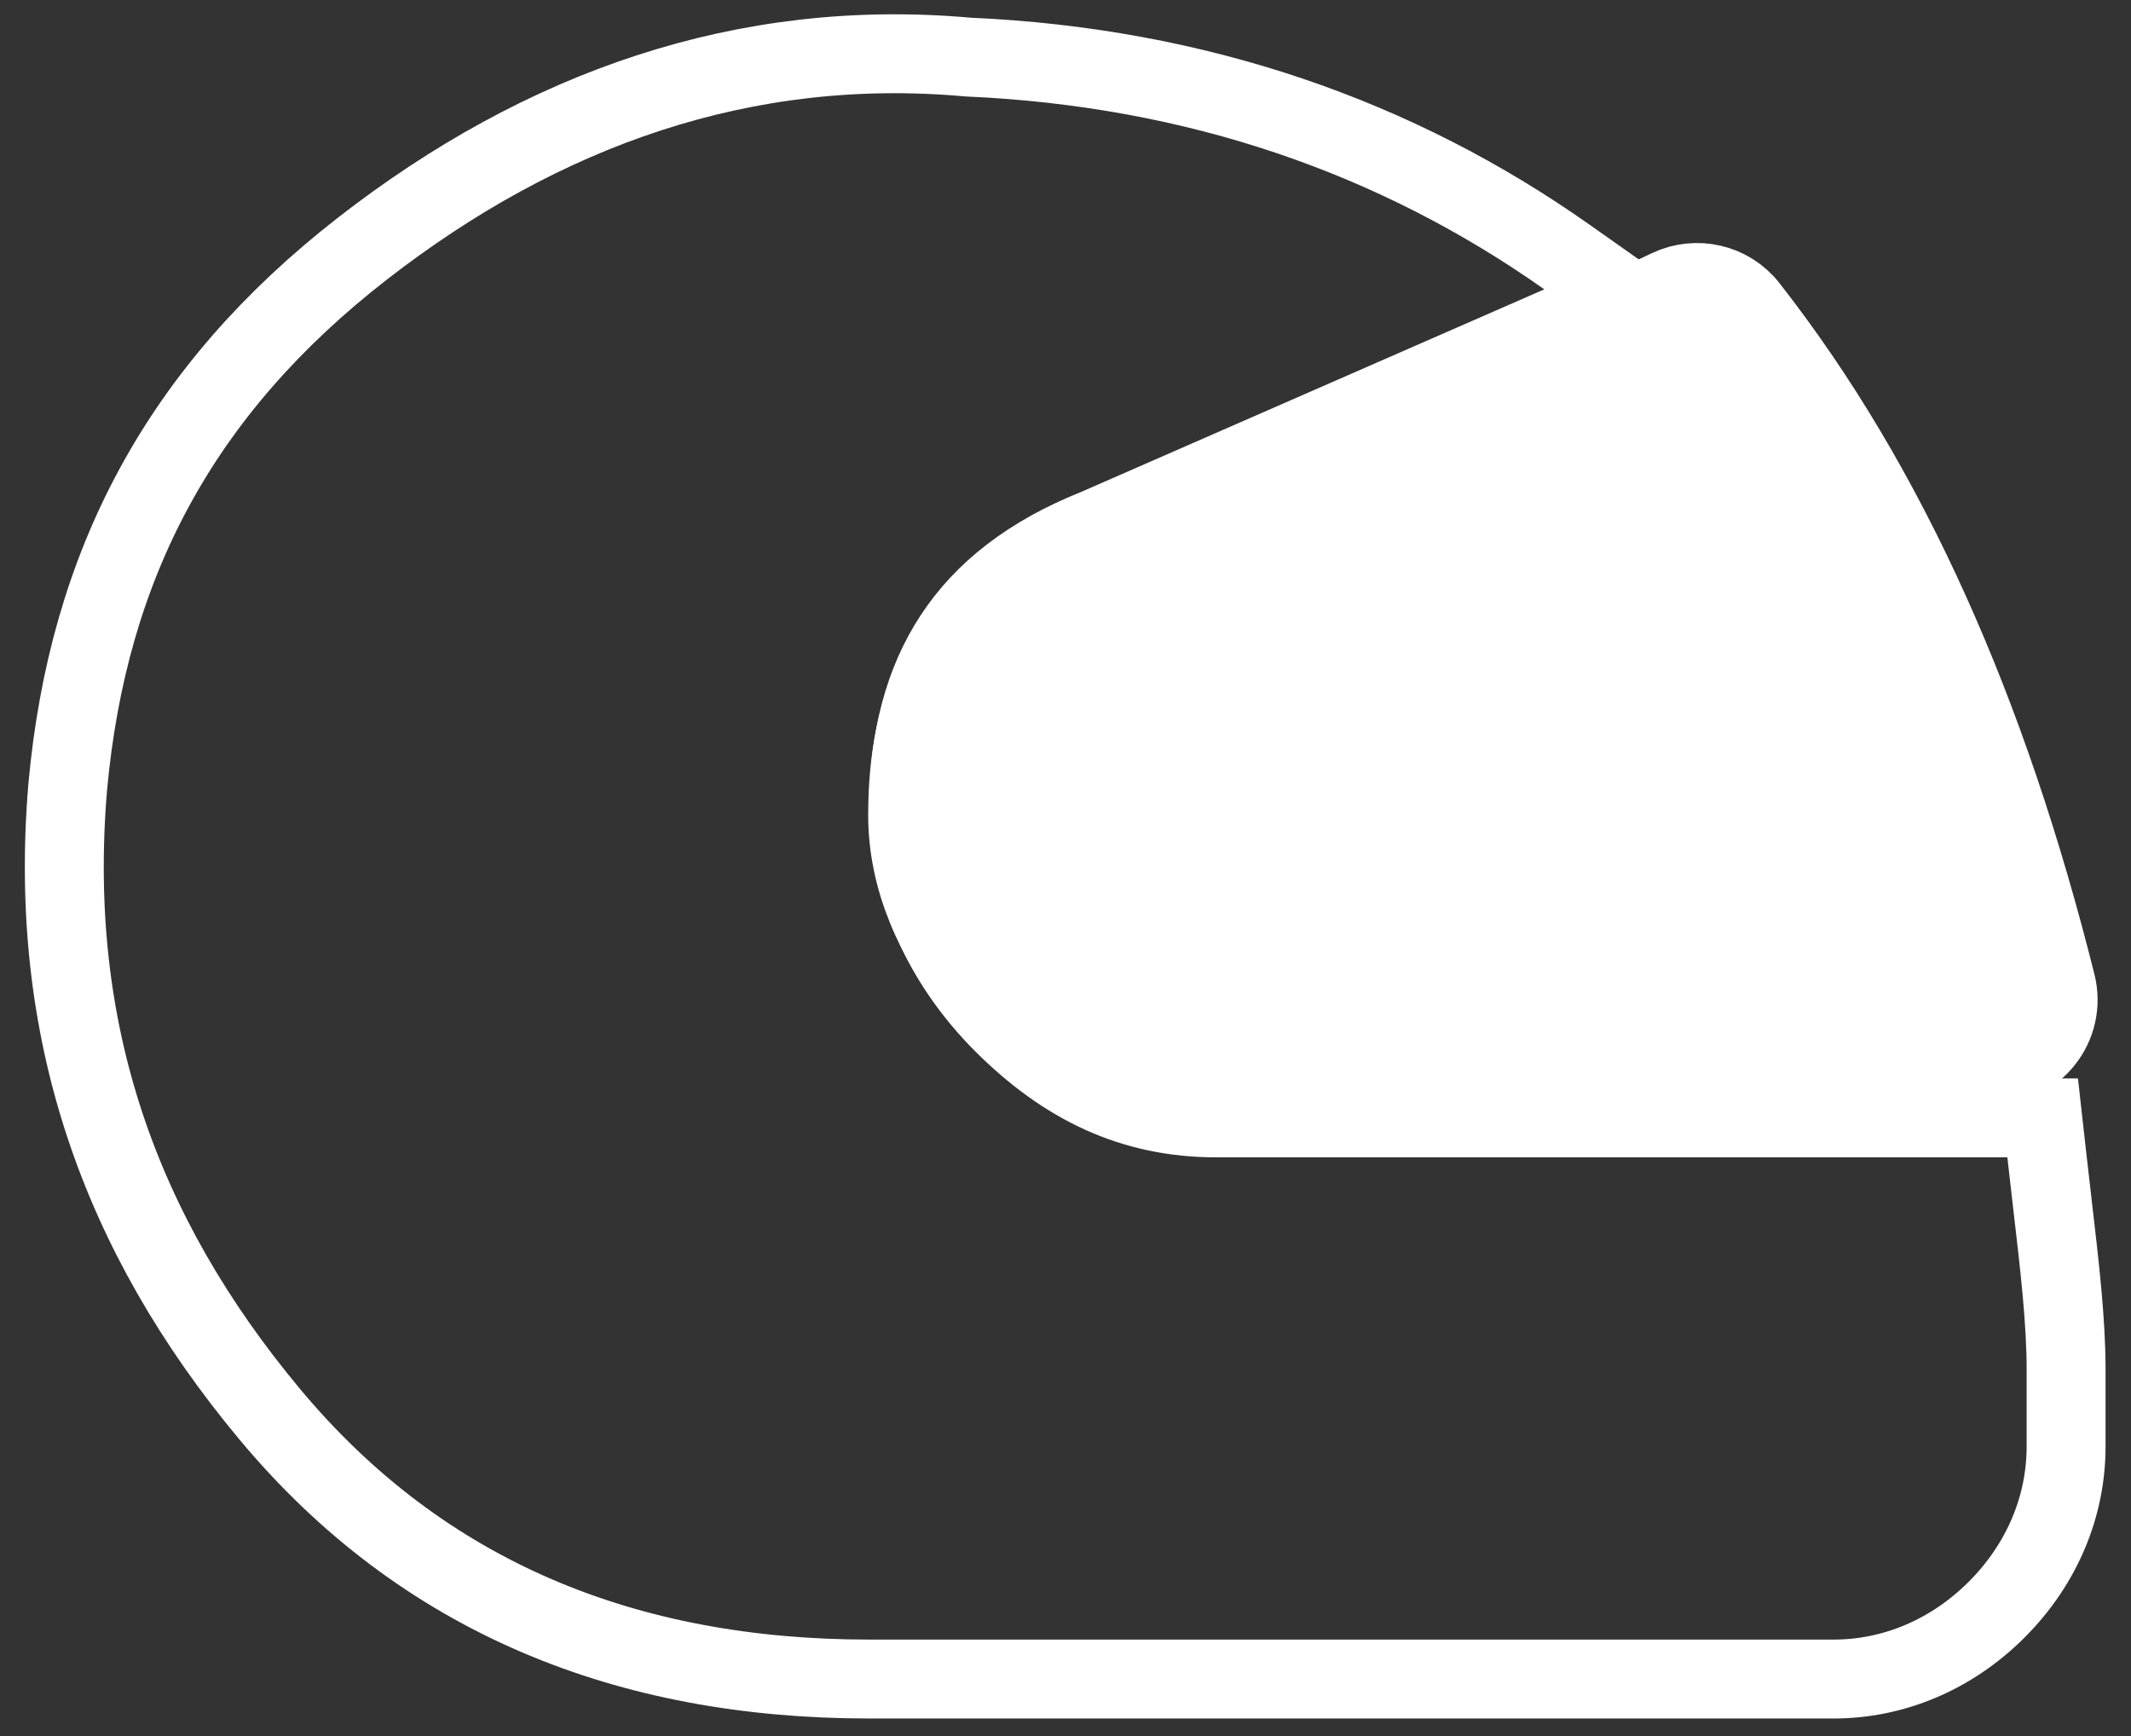
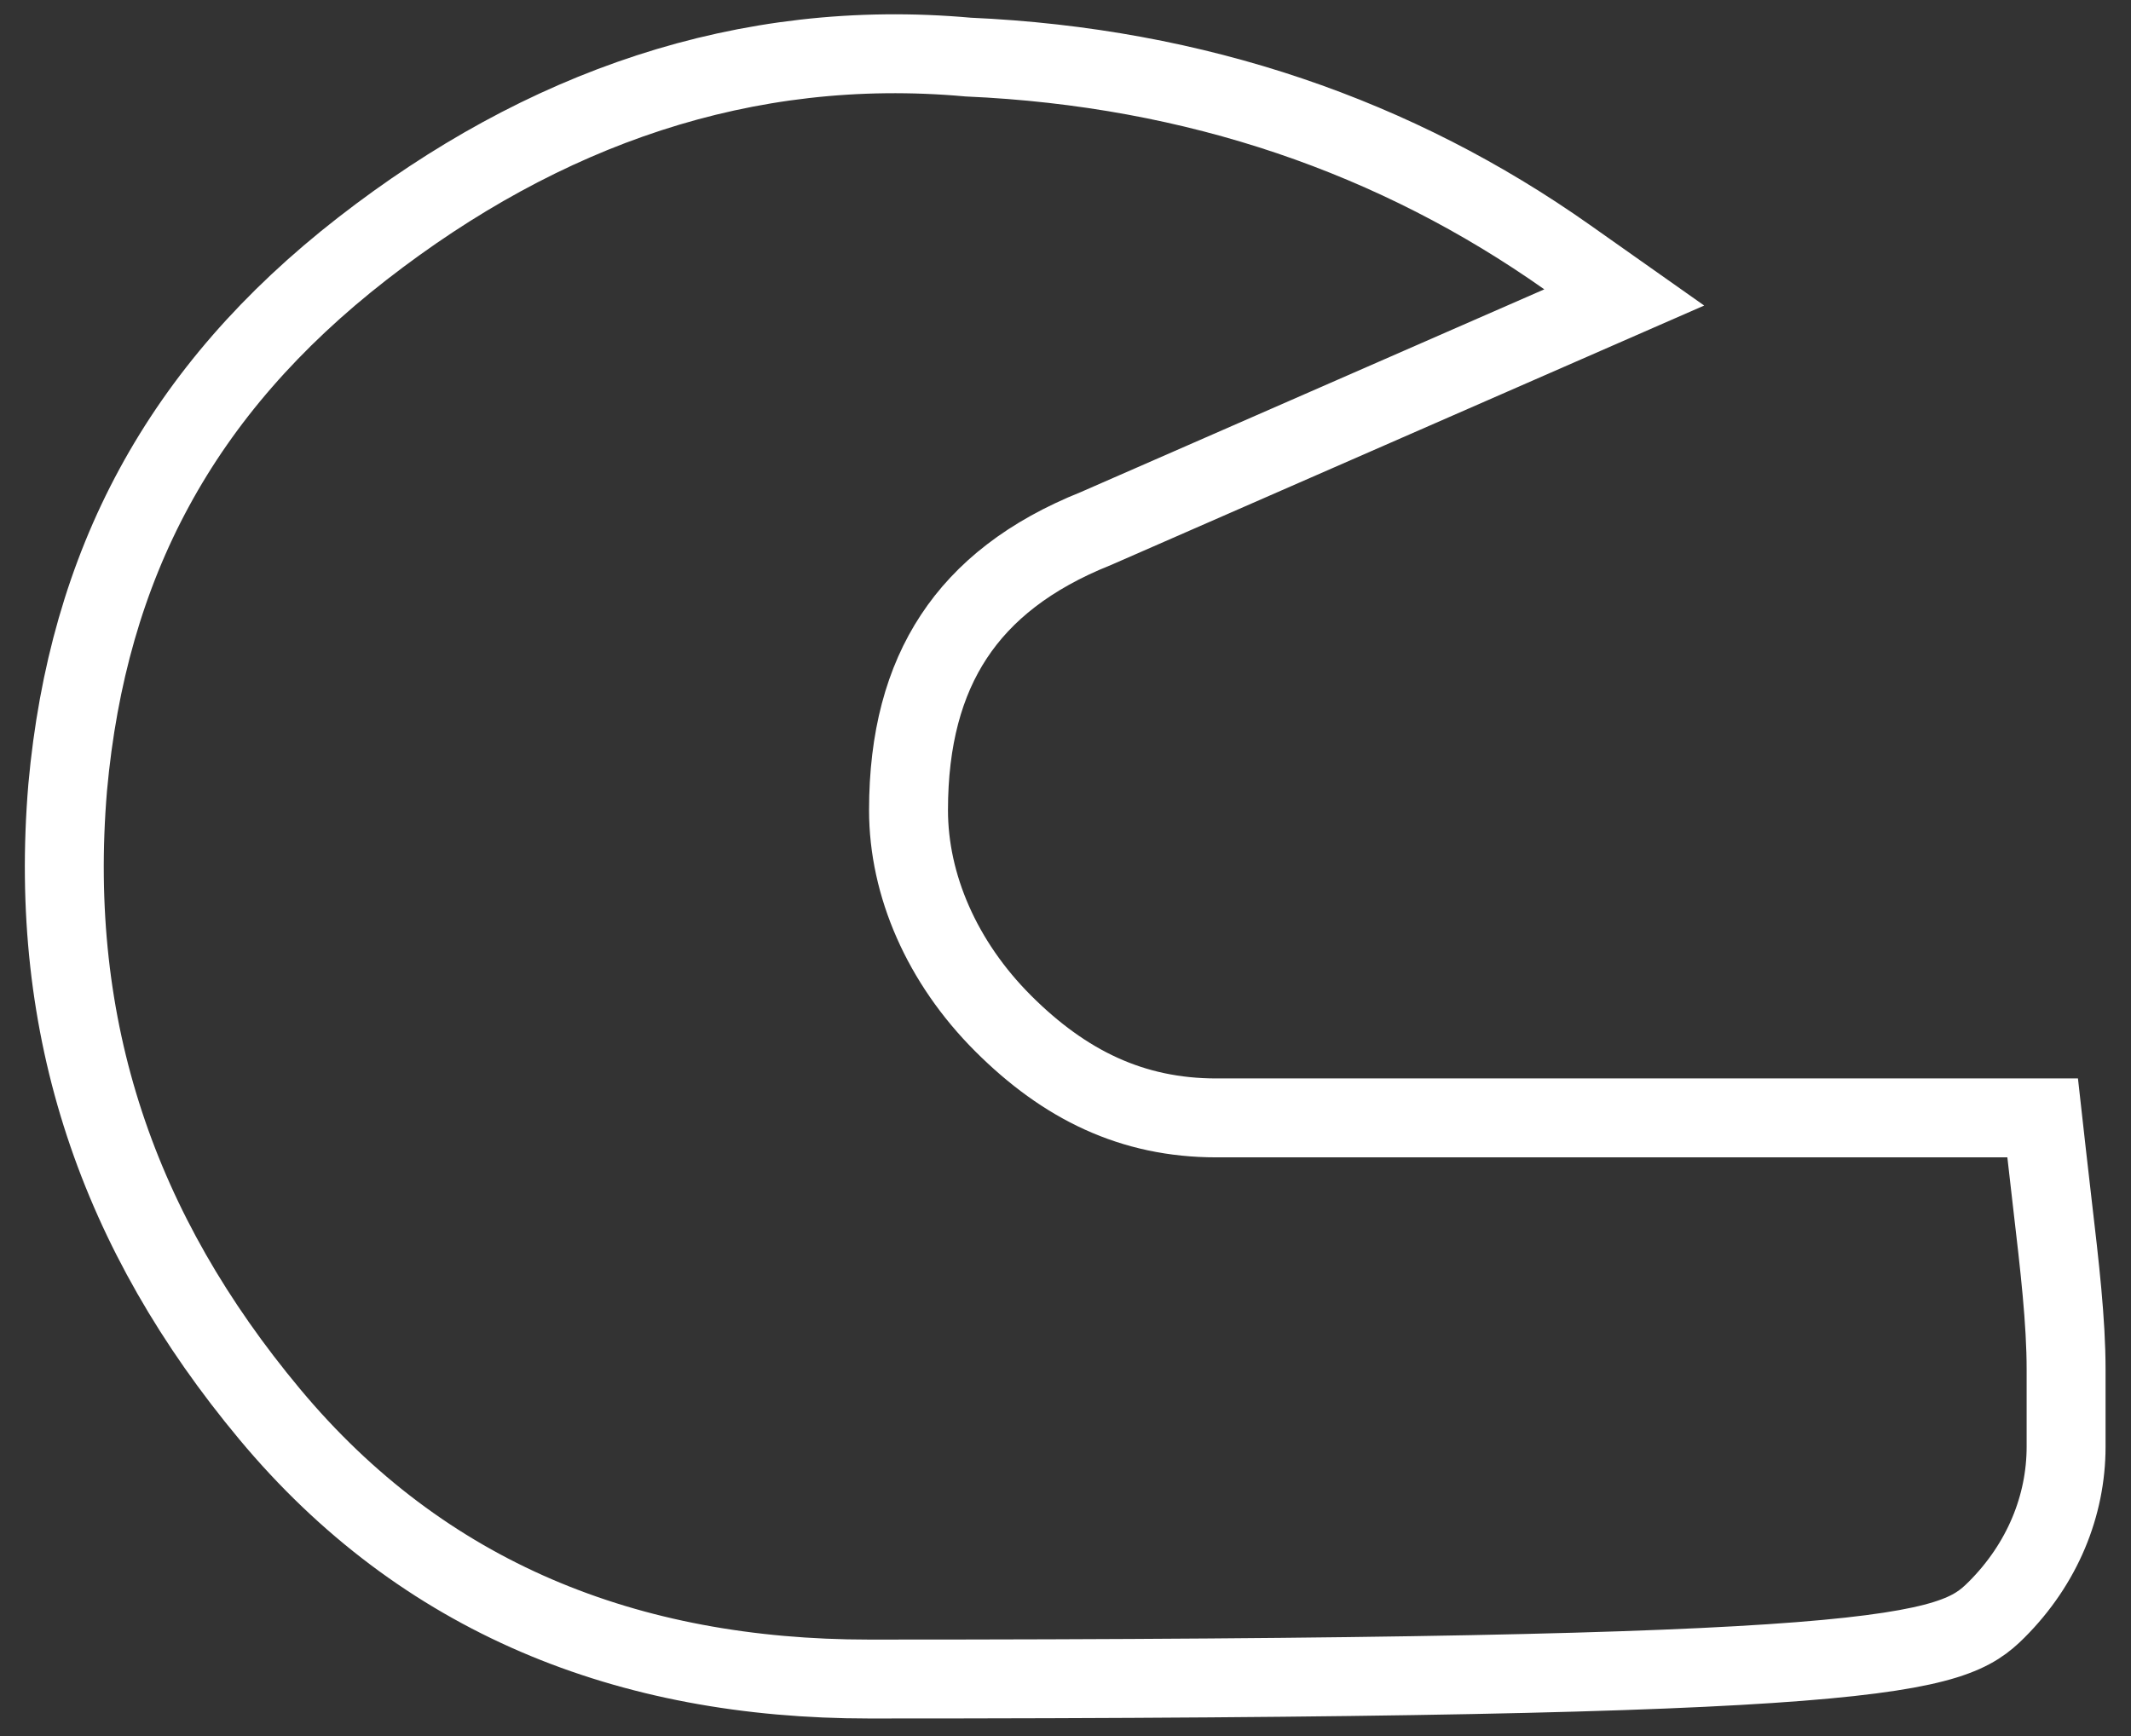
<svg xmlns="http://www.w3.org/2000/svg" width="81" height="66" viewBox="0 0 81 66" fill="none">
  <rect x="0" y="0" width="81" height="66" fill="#333333" stroke="none" />
-   <path d="M2.573 29.931L2.573 29.931L2.572 29.942C1.804 39.161 4.513 46.878 10.248 53.76C16.076 60.754 23.86 63.833 33.033 63.833H69.7C71.944 63.833 74.155 62.933 75.894 61.194C77.633 59.455 78.533 57.244 78.533 55V52.067C78.533 50.23 78.29 48.145 78.01 45.749C77.938 45.132 77.864 44.494 77.791 43.834L77.642 42.5H76.3H46.233C43.035 42.5 40.467 41.245 38.127 38.906C35.806 36.585 34.533 33.654 34.533 30.8C34.533 28.087 35.125 25.917 36.257 24.201C37.385 22.488 39.132 21.103 41.657 20.093L41.679 20.084L41.701 20.074L59.301 12.374L61.738 11.308L59.565 9.775C53.099 5.211 45.499 2.554 36.8 2.17C28.309 1.407 20.619 4.13 13.779 9.449C6.846 14.841 3.343 21.457 2.573 29.931Z" stroke="white" stroke-width="3" />
-   <path d="M34.5 31C34.5 33.42 35.544 35.76 37.05 37.486C38.544 39.198 40.669 40.5 42.979 40.5H75.734C77.345 40.5 78.551 38.989 78.155 37.405C75.585 27.14 71.822 18.544 66.457 11.689C65.732 10.763 64.475 10.489 63.439 10.977L39.803 22.105C37.999 22.717 36.625 23.808 35.731 25.385C34.847 26.944 34.5 28.857 34.5 31Z" fill="white" stroke="white" stroke-width="3" />
+   <path d="M2.573 29.931L2.573 29.931L2.572 29.942C1.804 39.161 4.513 46.878 10.248 53.76C16.076 60.754 23.86 63.833 33.033 63.833C71.944 63.833 74.155 62.933 75.894 61.194C77.633 59.455 78.533 57.244 78.533 55V52.067C78.533 50.23 78.29 48.145 78.01 45.749C77.938 45.132 77.864 44.494 77.791 43.834L77.642 42.5H76.3H46.233C43.035 42.5 40.467 41.245 38.127 38.906C35.806 36.585 34.533 33.654 34.533 30.8C34.533 28.087 35.125 25.917 36.257 24.201C37.385 22.488 39.132 21.103 41.657 20.093L41.679 20.084L41.701 20.074L59.301 12.374L61.738 11.308L59.565 9.775C53.099 5.211 45.499 2.554 36.8 2.17C28.309 1.407 20.619 4.13 13.779 9.449C6.846 14.841 3.343 21.457 2.573 29.931Z" stroke="white" stroke-width="3" />
</svg>